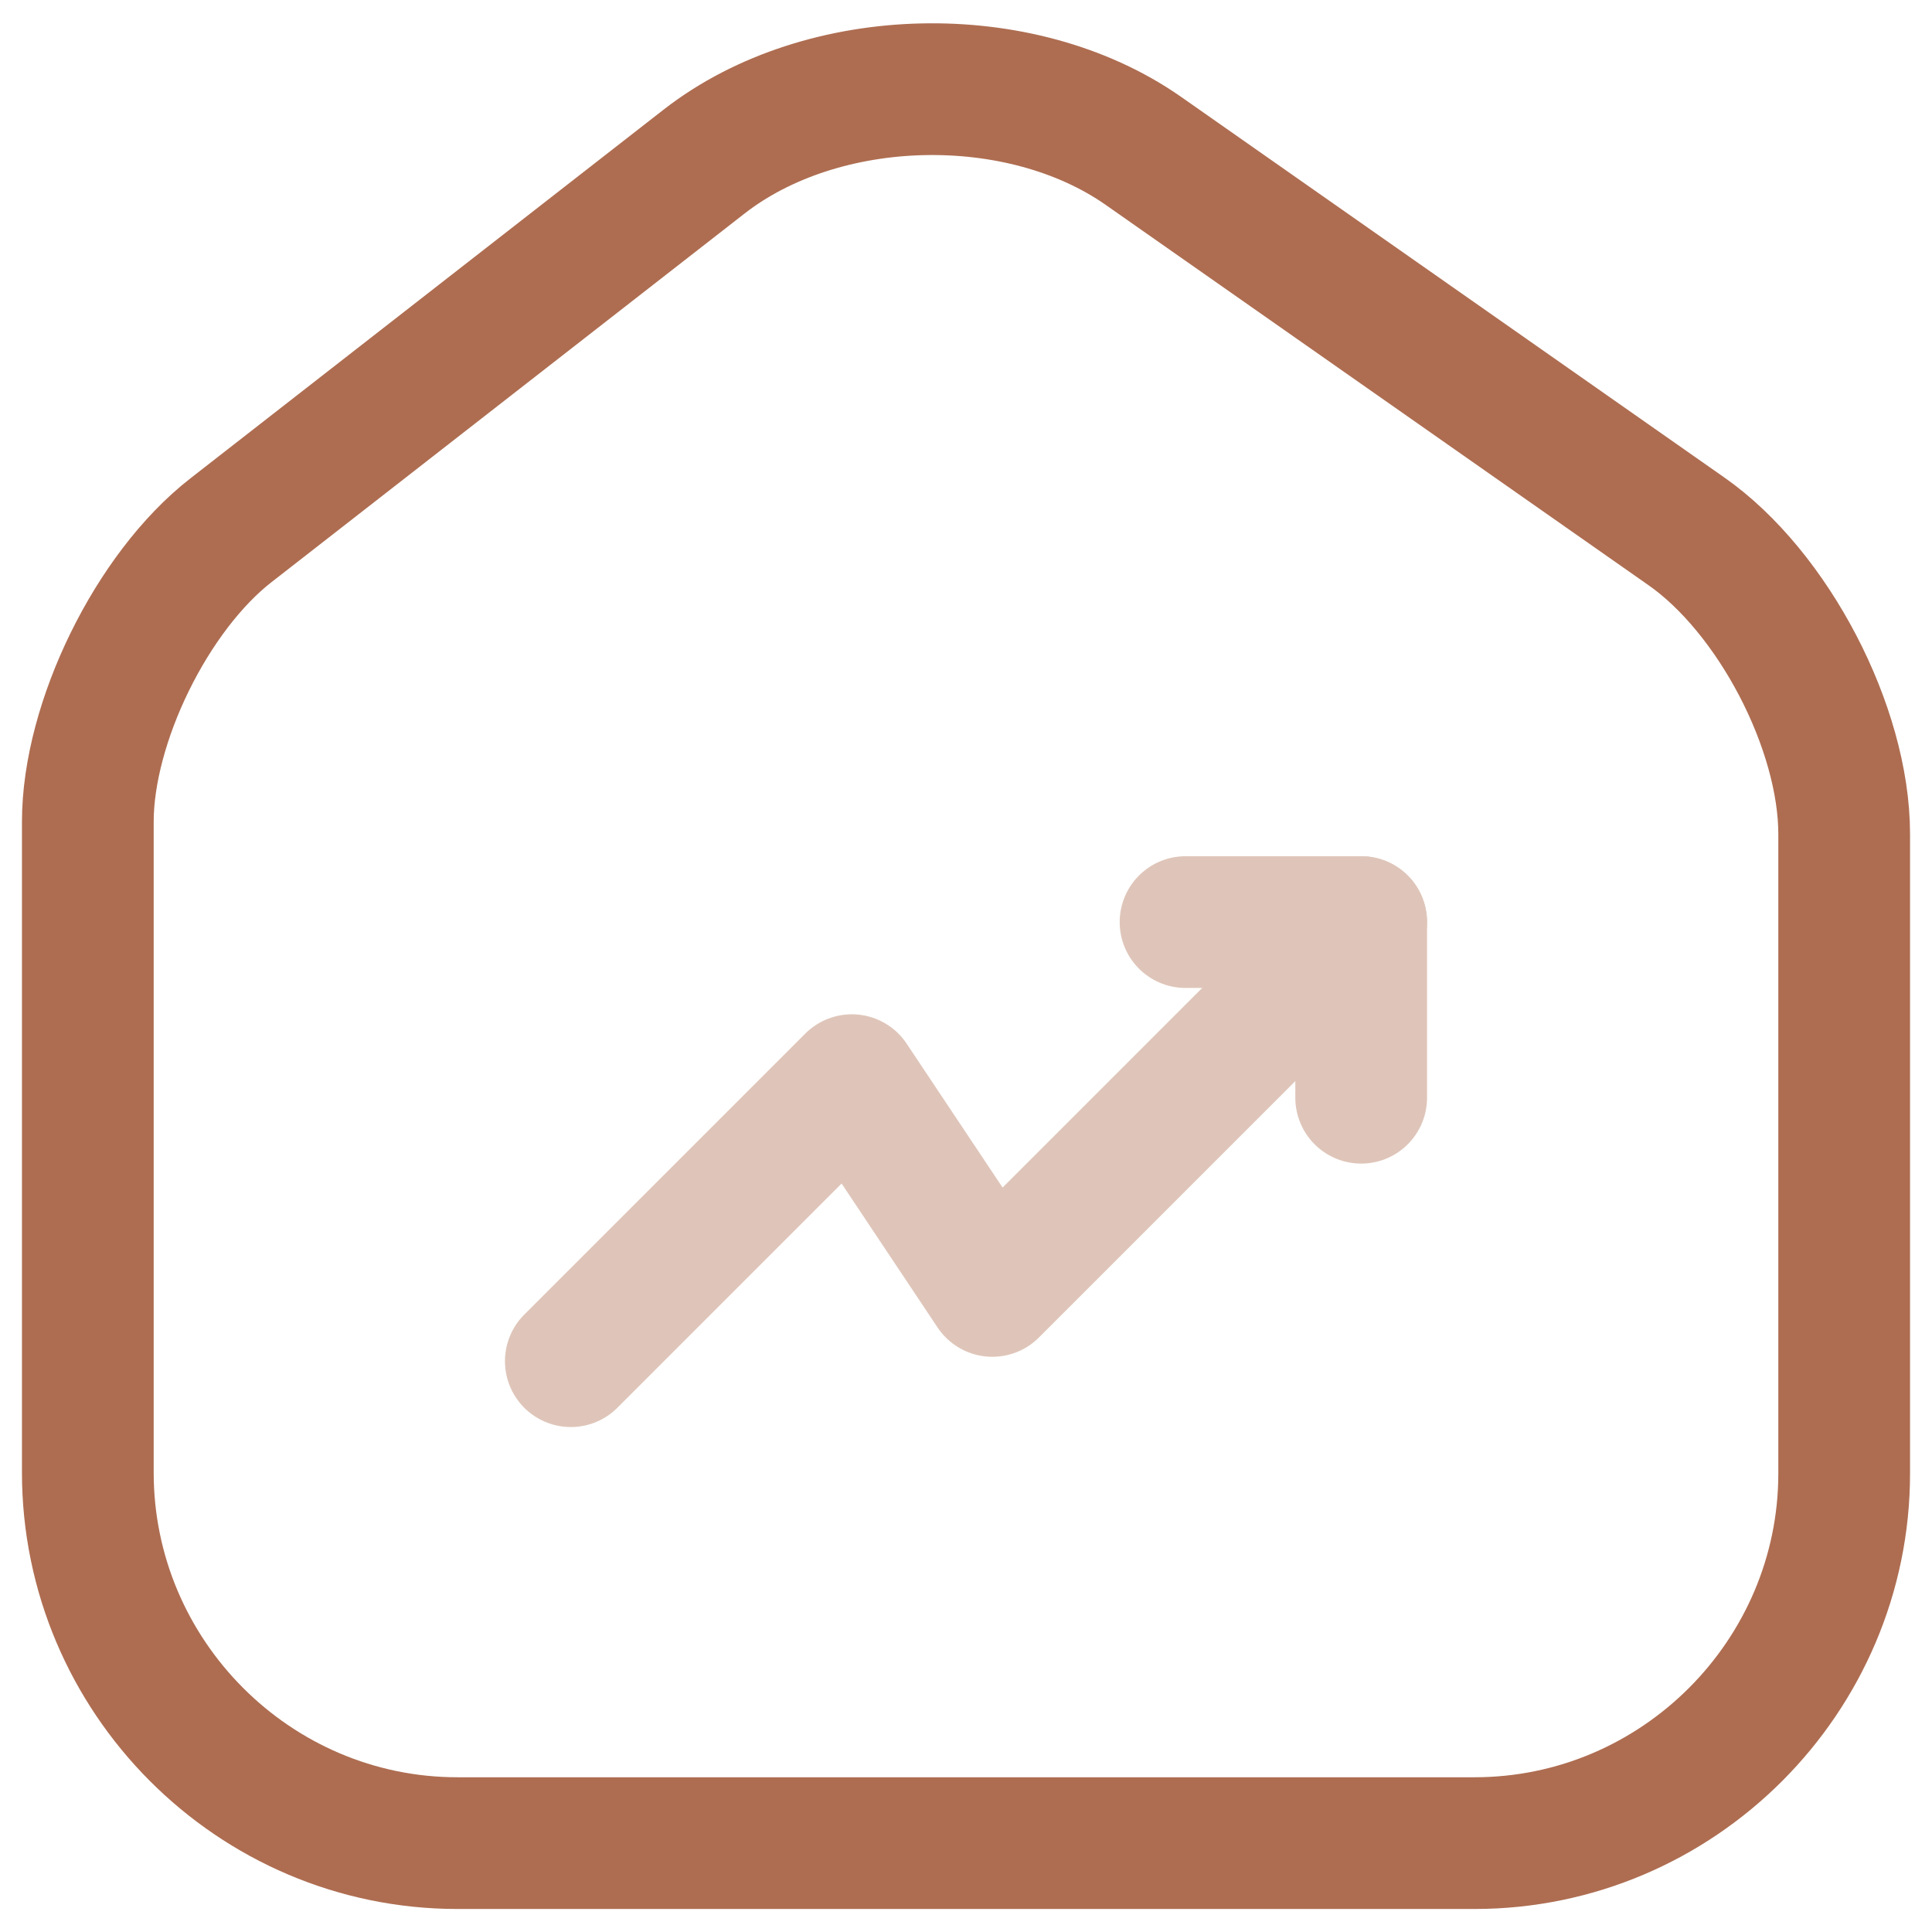
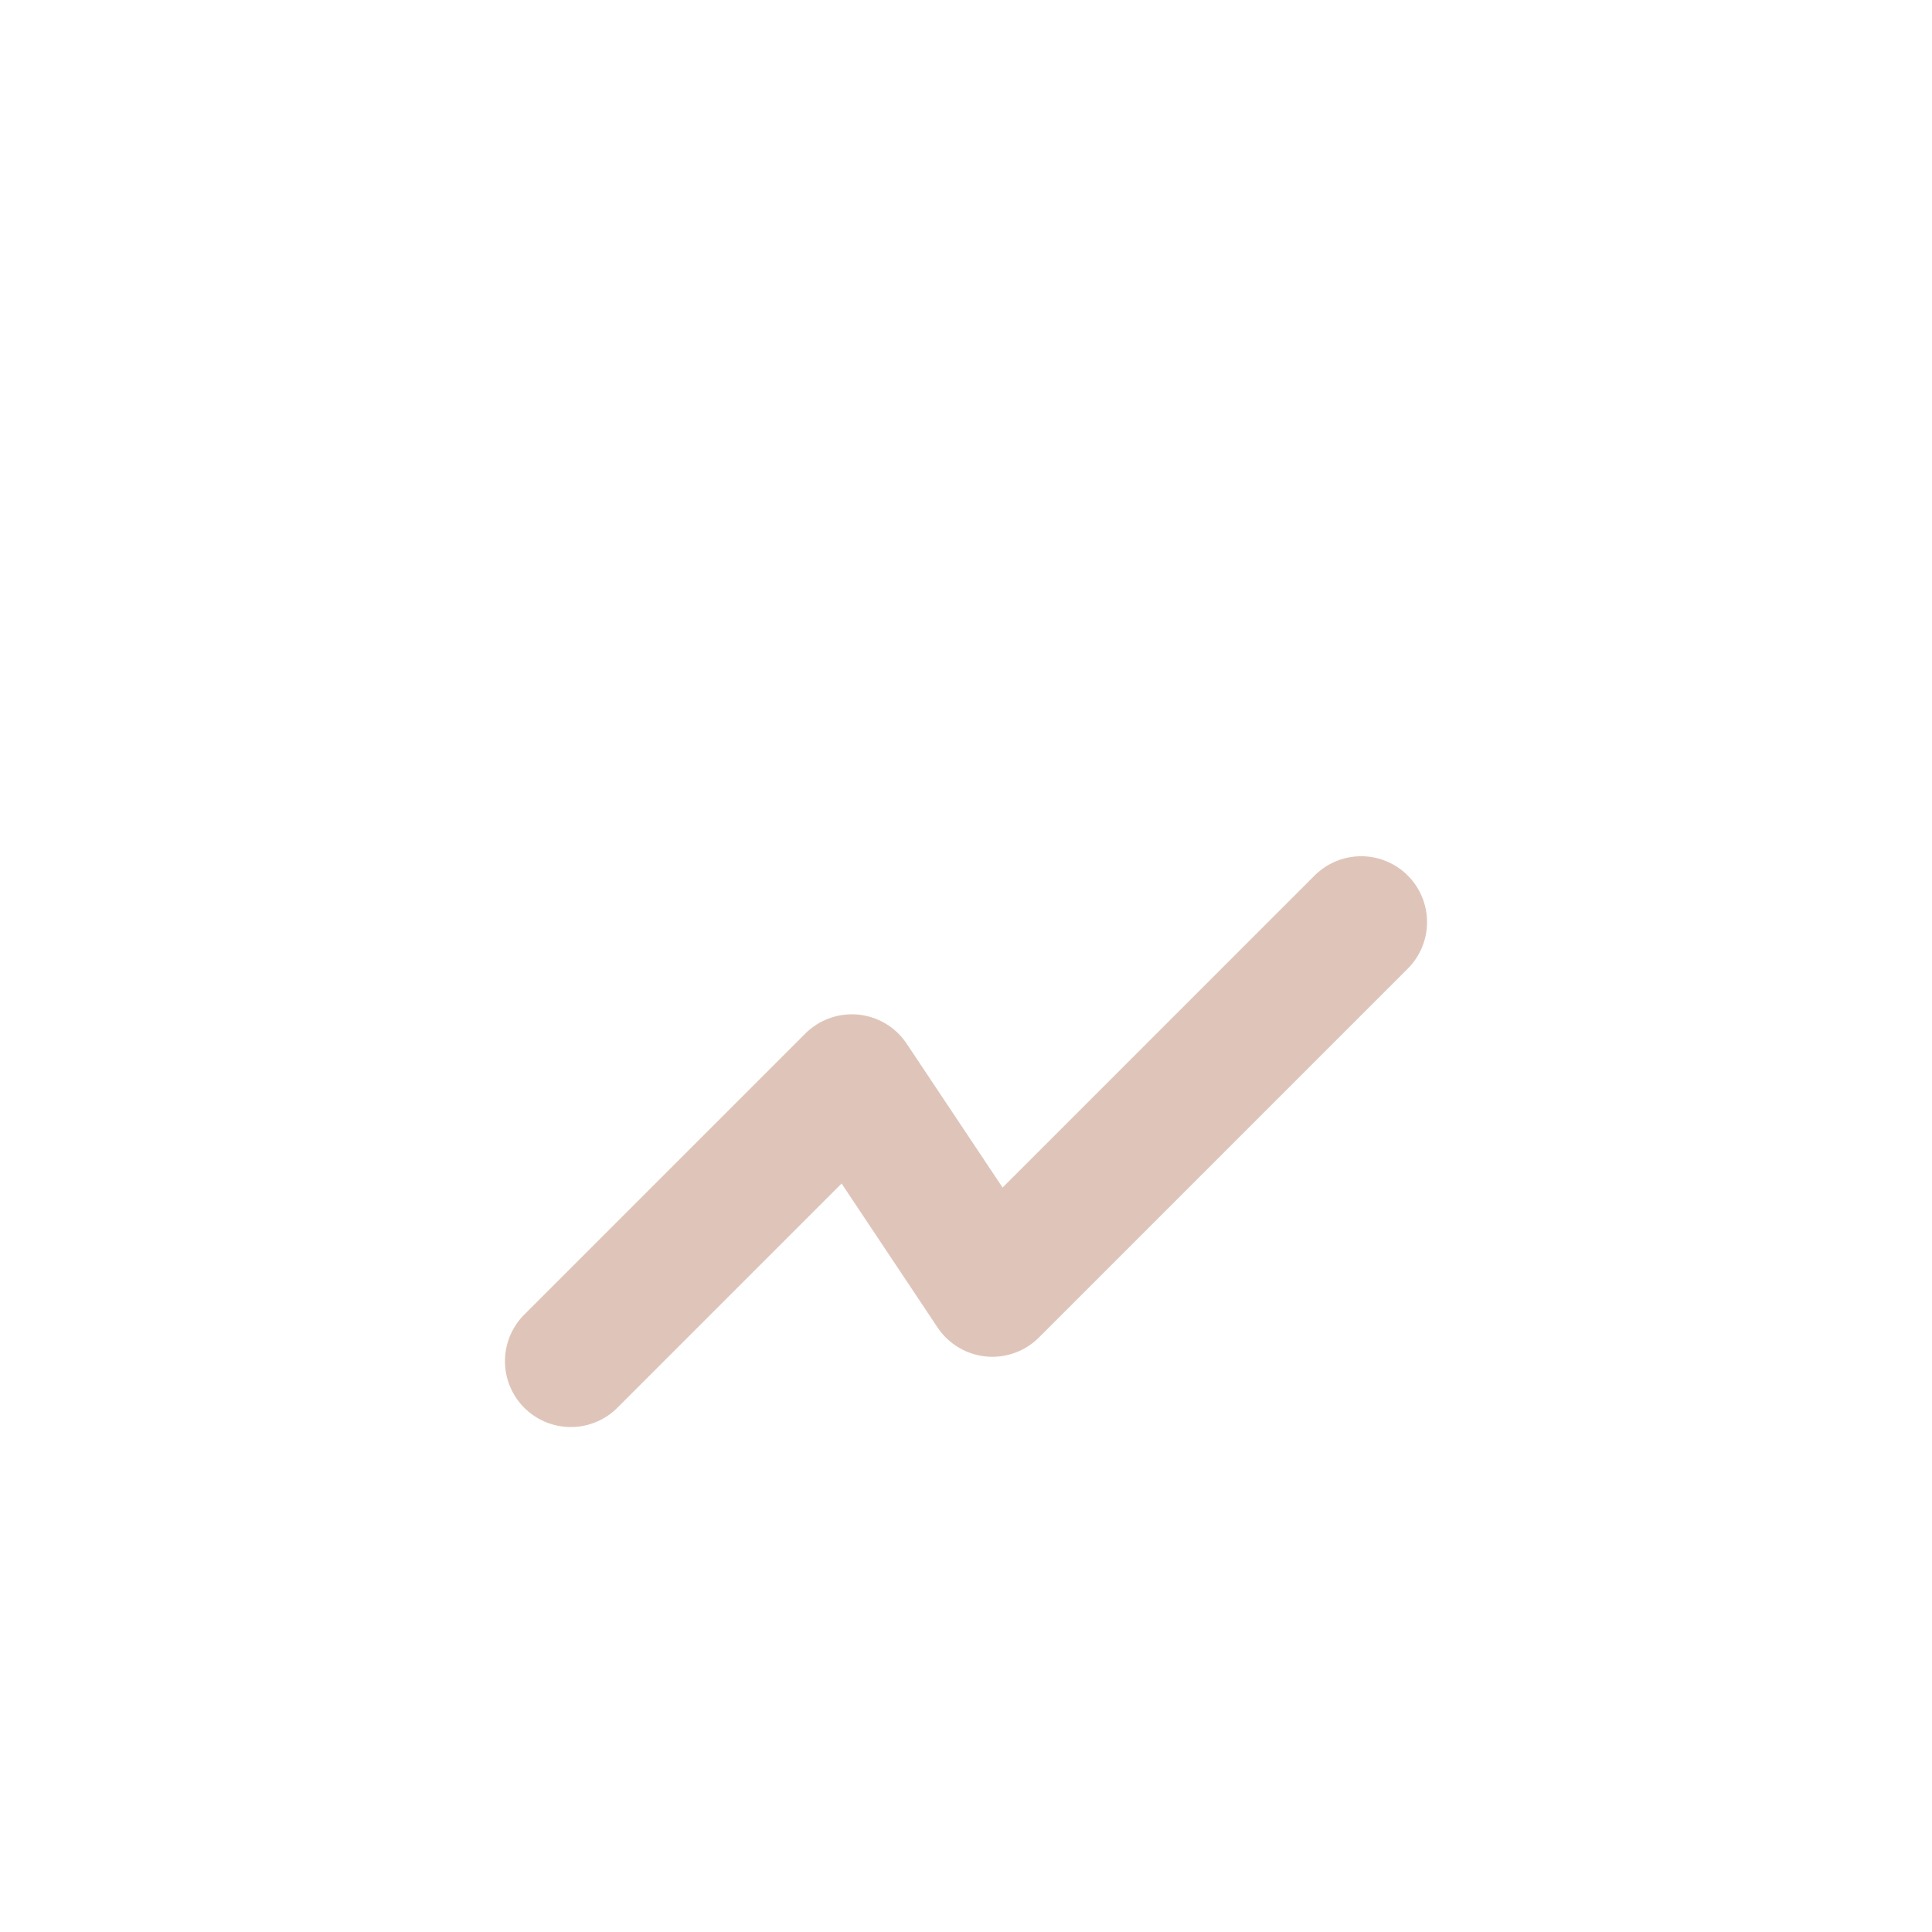
<svg xmlns="http://www.w3.org/2000/svg" width="22" height="22" viewBox="0 0 22 22" fill="none">
-   <path d="M8.02 1.838L2.63 6.038C1.73 6.738 1 8.228 1 9.358V16.768C1 19.088 2.89 20.988 5.21 20.988H16.79C19.11 20.988 21 19.088 21 16.778V9.498C21 8.288 20.19 6.738 19.2 6.048L13.02 1.718C11.62 0.738 9.37 0.788 8.02 1.838Z" stroke="#AE6D51" stroke-width="1.5" stroke-linecap="round" stroke-linejoin="round" />
  <g opacity="0.4">
    <path d="M15.5 10.5L11.3 14.7L9.7 12.3L6.5 15.5" stroke="#AE6D51" stroke-width="1.5" stroke-linecap="round" stroke-linejoin="round" />
-     <path d="M13.5 10.5H15.5V12.5" stroke="#AE6D51" stroke-width="1.5" stroke-linecap="round" stroke-linejoin="round" />
  </g>
</svg>